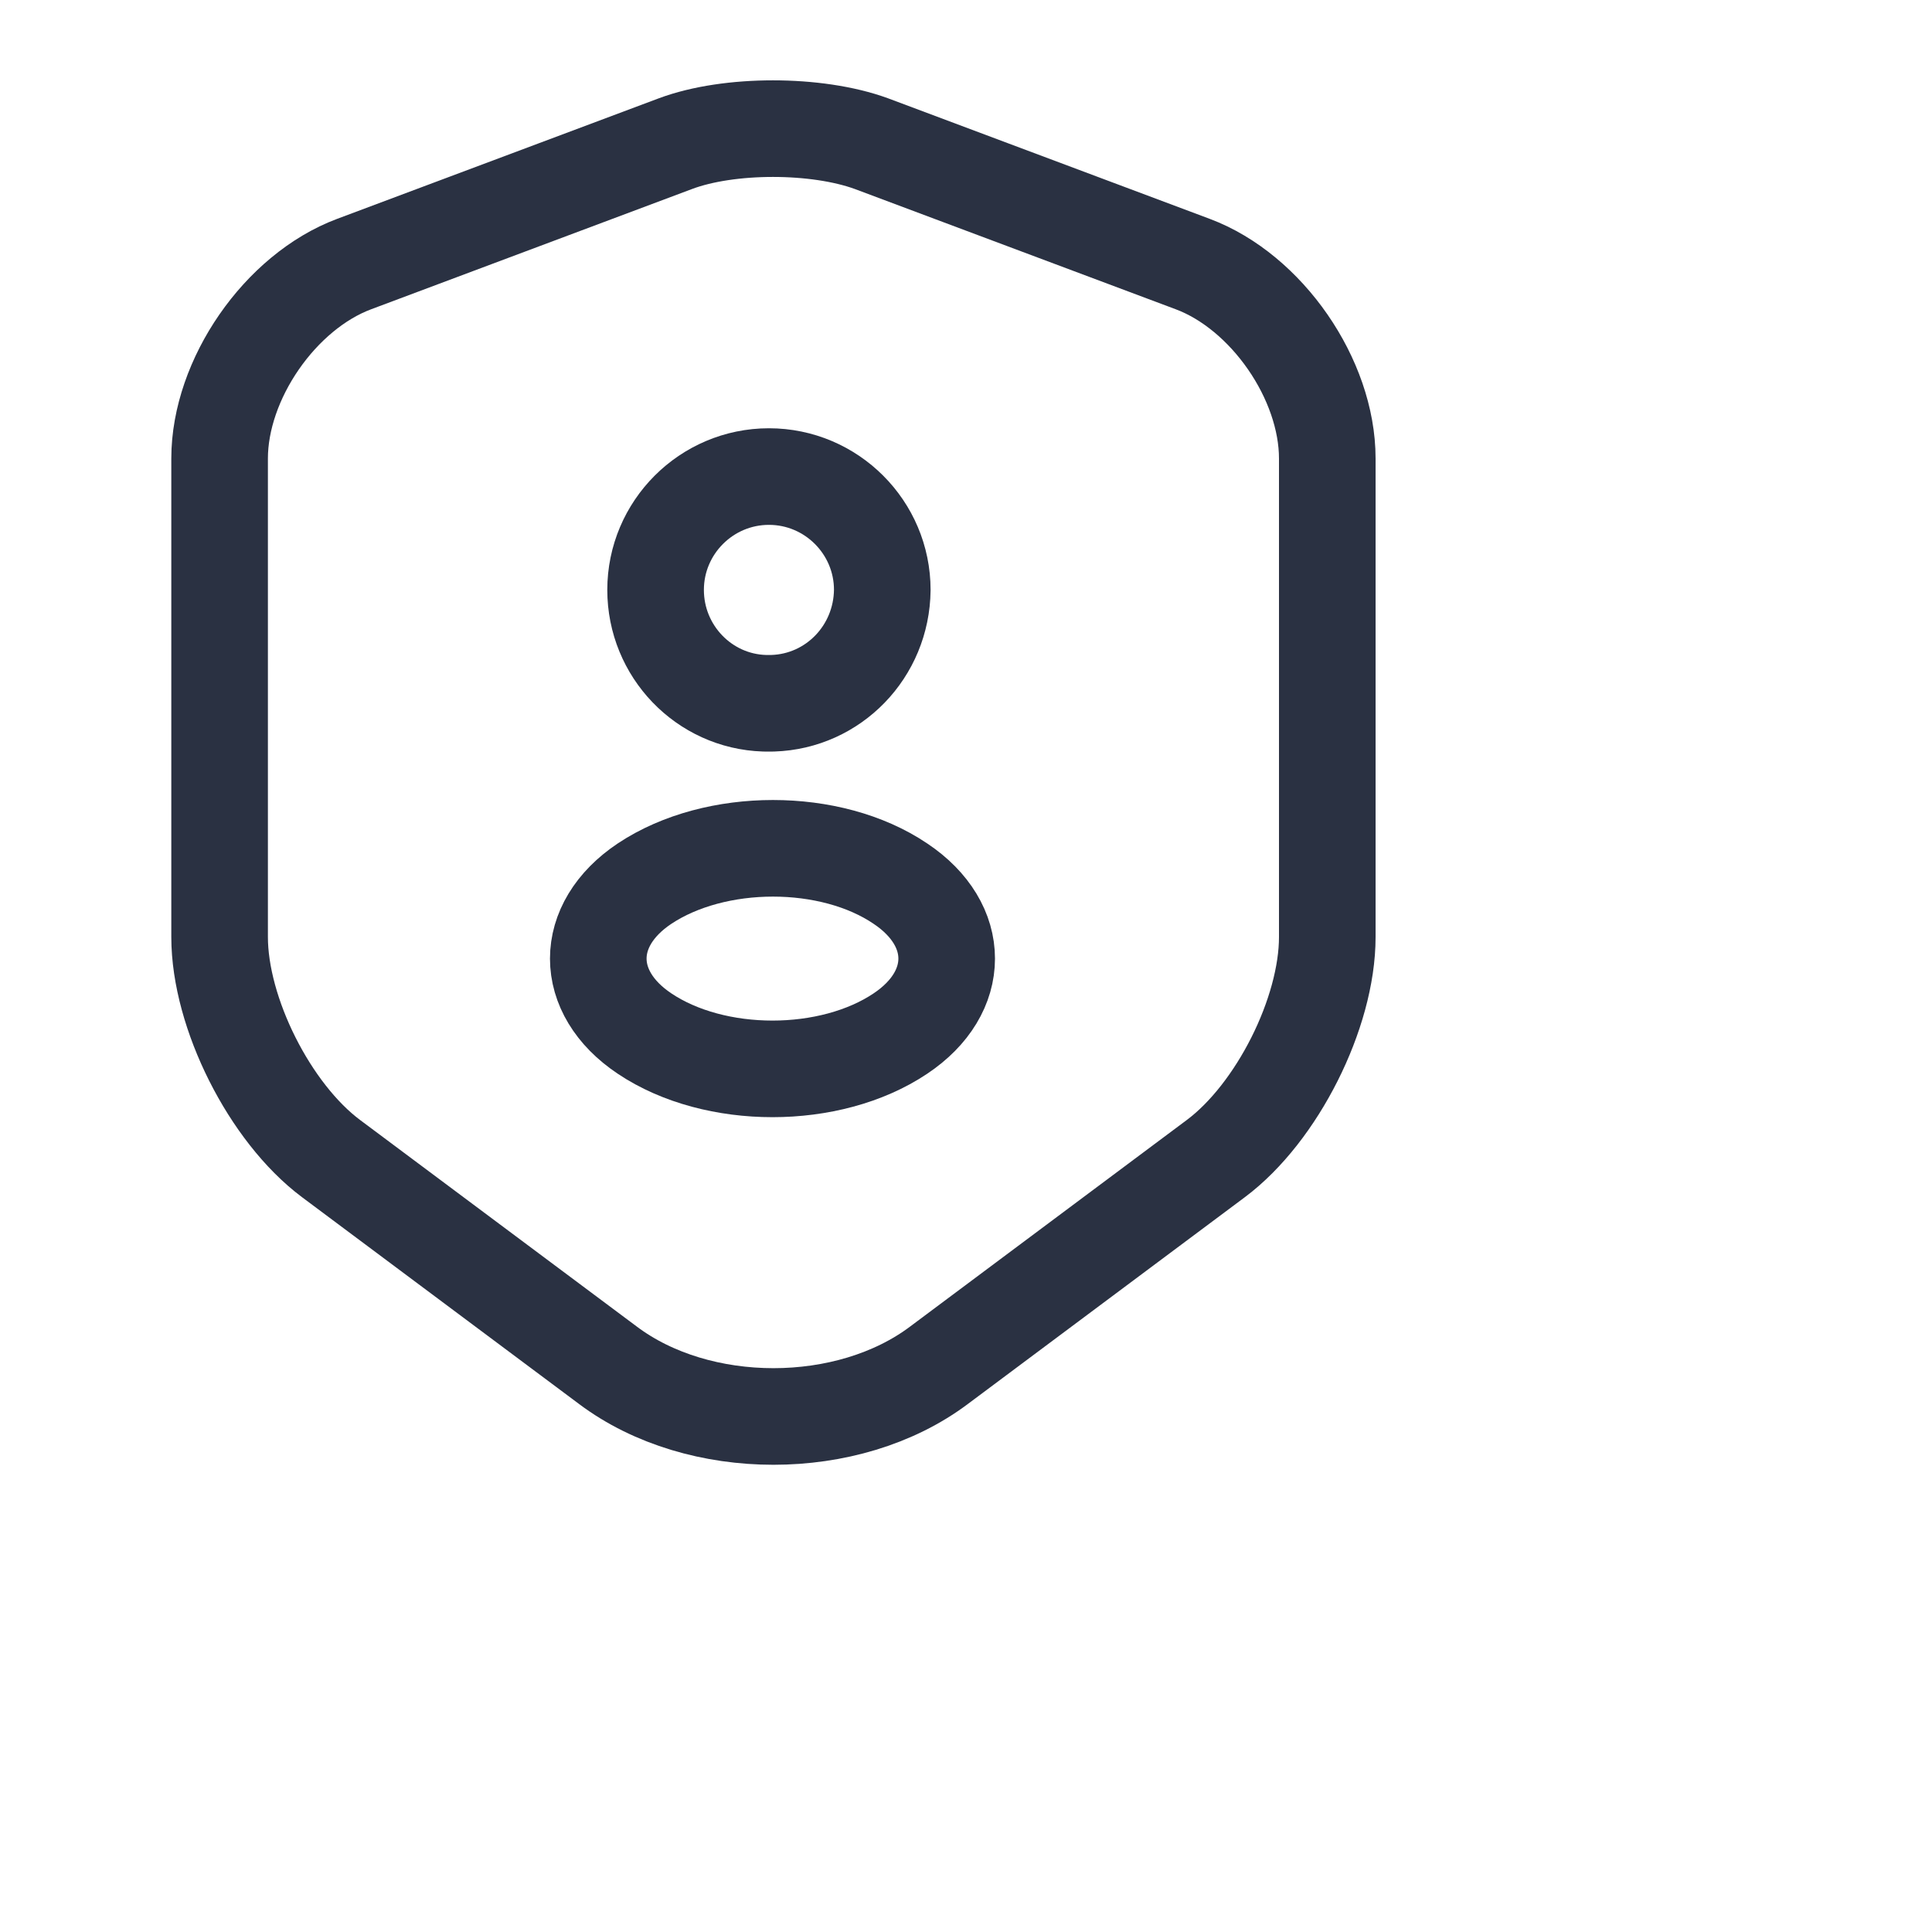
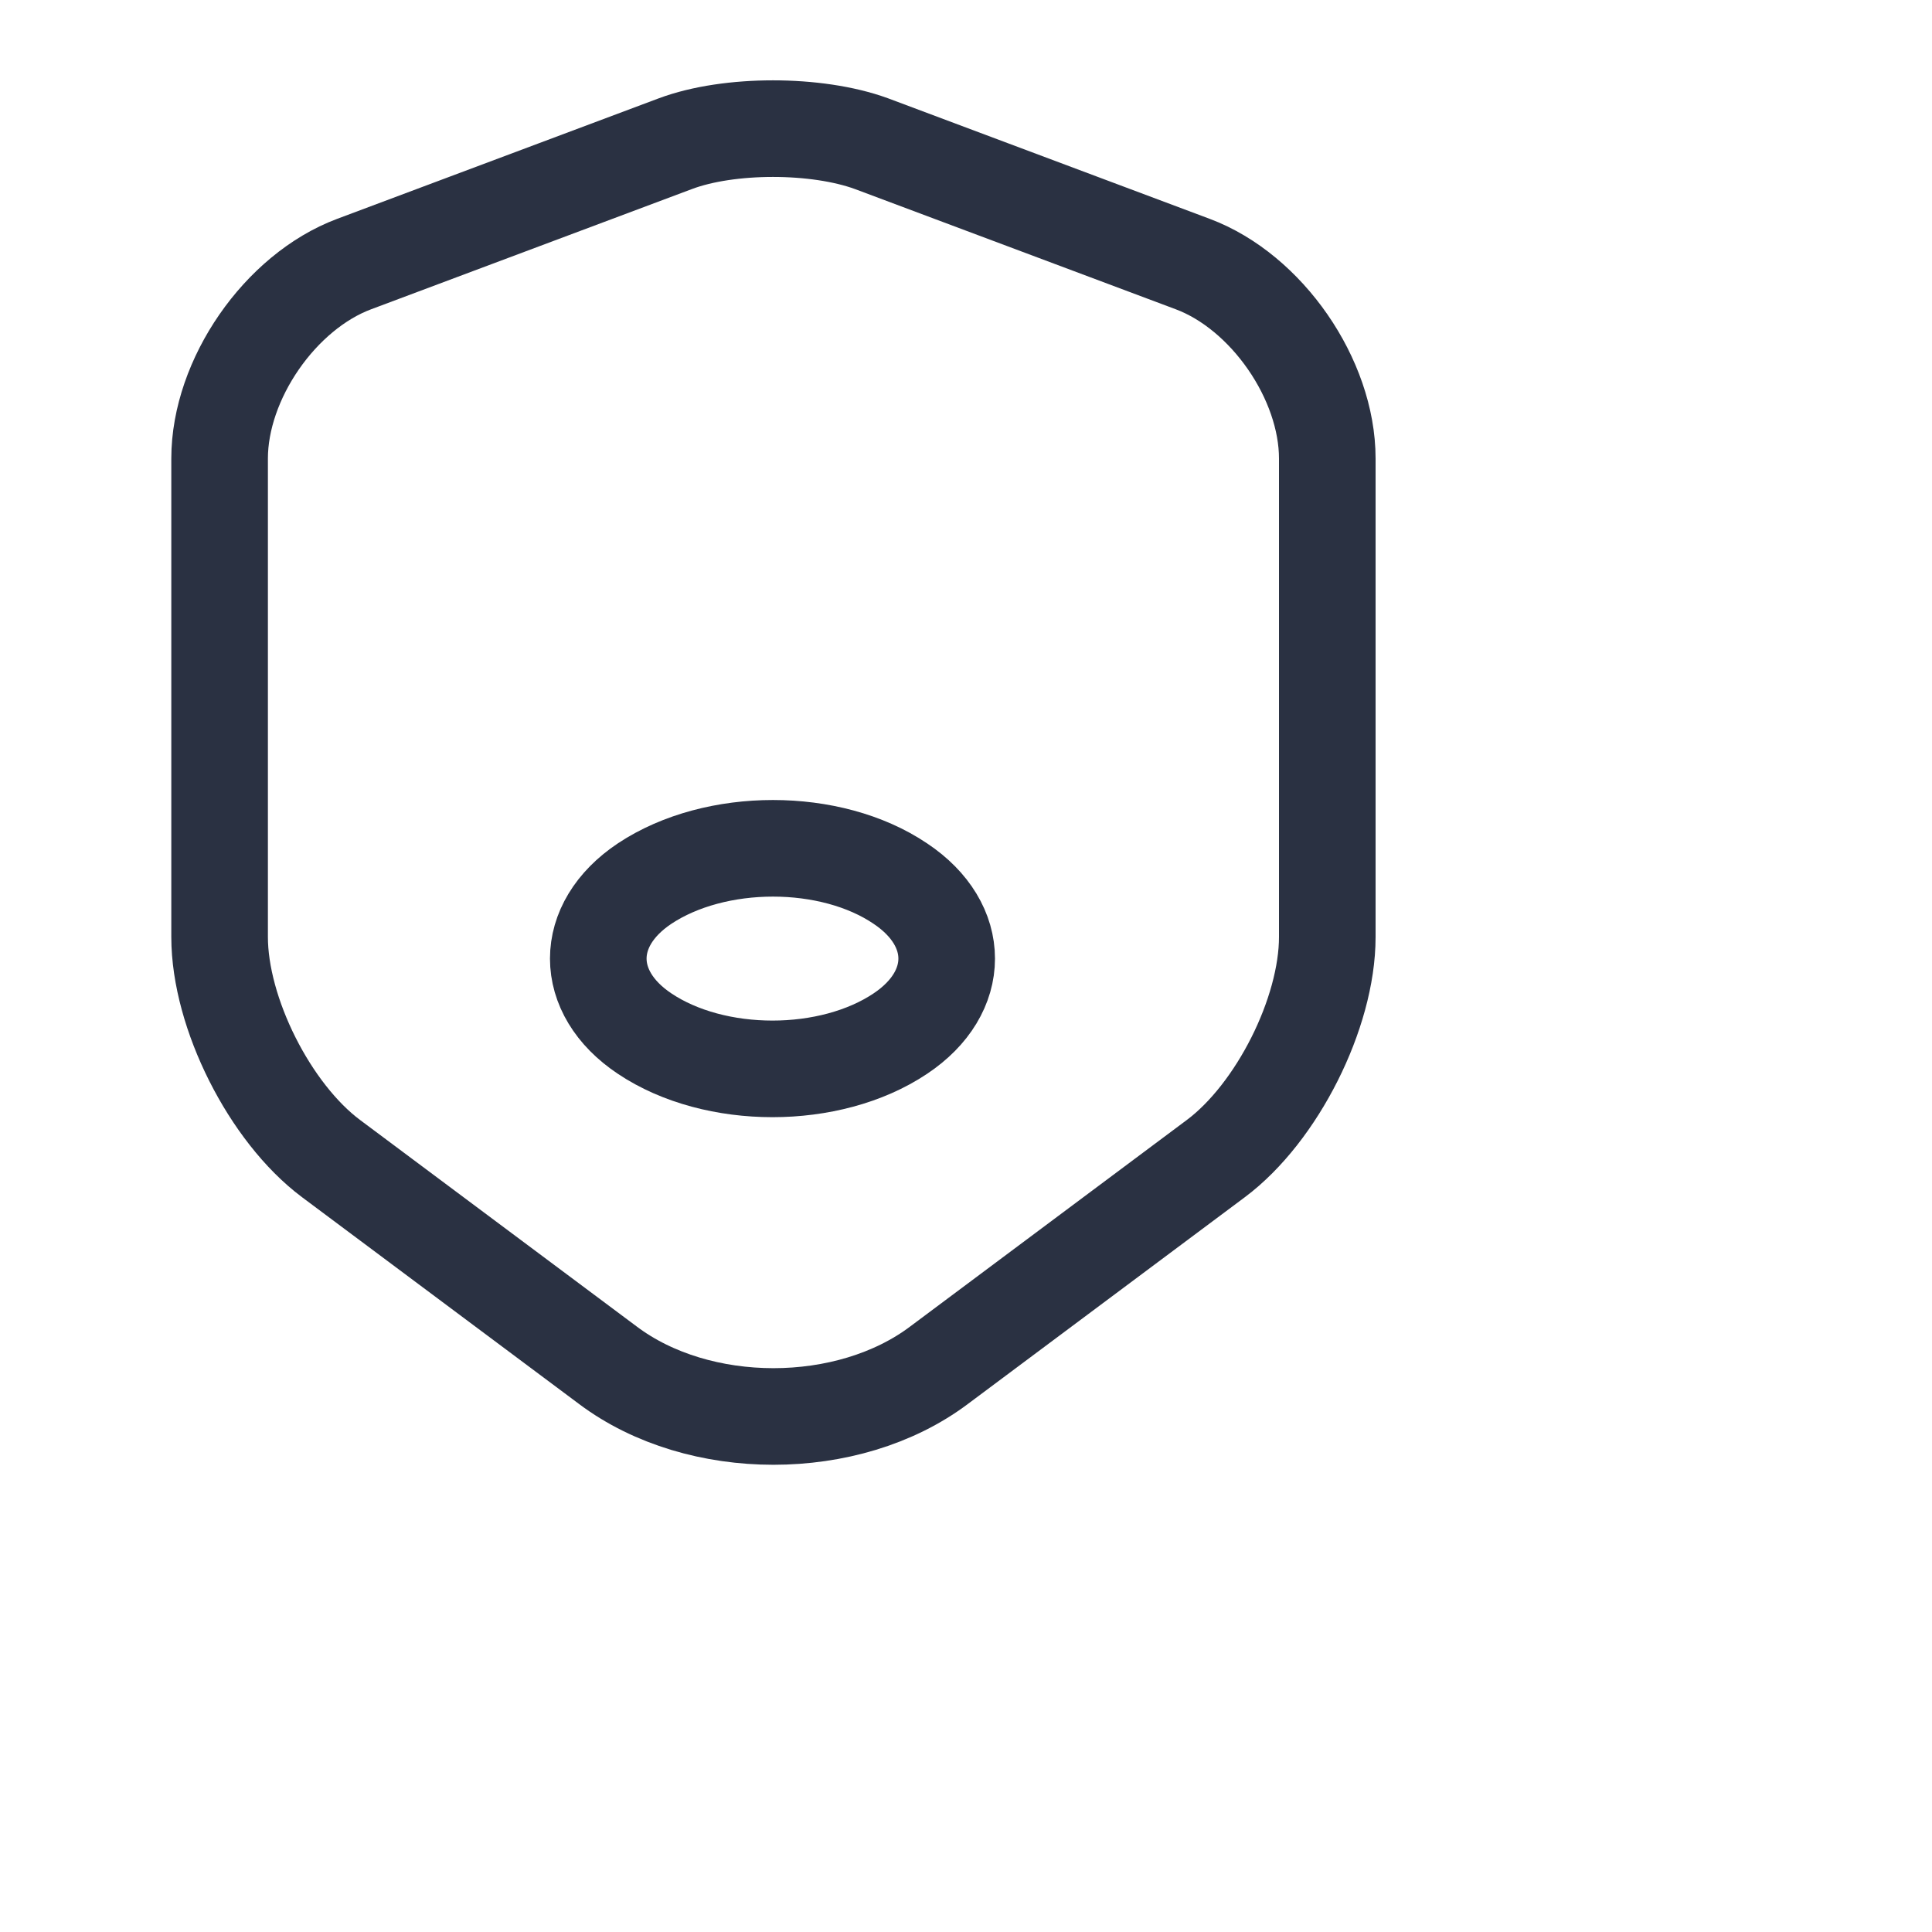
<svg xmlns="http://www.w3.org/2000/svg" width="25" height="25" viewBox="0 0 30 30" fill="none">
  <defs>
    <linearGradient id="gradient-fill" x1="0%" y1="0%" x2="100%" y2="100%">
      <stop offset="0%" style="stop-color: #2A3142; stop-opacity: 1" />
      <stop offset="100%" style="stop-color: #2A3142; stop-opacity: 1" />
    </linearGradient>
  </defs>
  <path d="M10.49 2.23L5.5 4.1C4.35 4.53 3.41 5.89 3.41 7.12V14.55C3.41 15.73 4.19 17.28 5.14 17.99L9.44 21.2C10.85 22.26 13.17 22.26 14.58 21.2L18.88 17.99C19.83 17.28 20.61 15.73 20.61 14.55V7.12C20.61 5.89 19.67 4.53 18.52 4.1L13.53 2.23C12.68 1.92 11.32 1.92 10.49 2.23Z" stroke="url(#gradient-fill)" stroke-width="1.5" stroke-linecap="round" stroke-linejoin="round" />
-   <path d="M12 10.92C11.96 10.92 11.91 10.92 11.87 10.92C10.93 10.89 10.18 10.11 10.18 9.16C10.18 8.19 10.97 7.4 11.94 7.4C12.91 7.4 13.7 8.19 13.7 9.16C13.69 10.12 12.94 10.89 12 10.92Z" stroke="url(#gradient-fill)" stroke-width="1.5" stroke-linecap="round" stroke-linejoin="round" />
-   <path d="M10.01 13.72C9.05 14.36 9.05 15.41 10.01 16.05C11.1 16.78 12.89 16.78 13.98 16.05C14.94 15.41 14.94 14.36 13.98 13.72C12.9 12.99 11.11 12.99 10.01 13.72Z" stroke="url(#gradient-fill)" stroke-width="1.5" stroke-linecap="round" stroke-linejoin="round" />
+   <path d="M10.01 13.72C9.05 14.36 9.05 15.41 10.01 16.05C11.1 16.78 12.89 16.78 13.98 16.05C14.94 15.41 14.94 14.36 13.98 13.72C12.9 12.99 11.11 12.99 10.01 13.72" stroke="url(#gradient-fill)" stroke-width="1.5" stroke-linecap="round" stroke-linejoin="round" />
</svg>